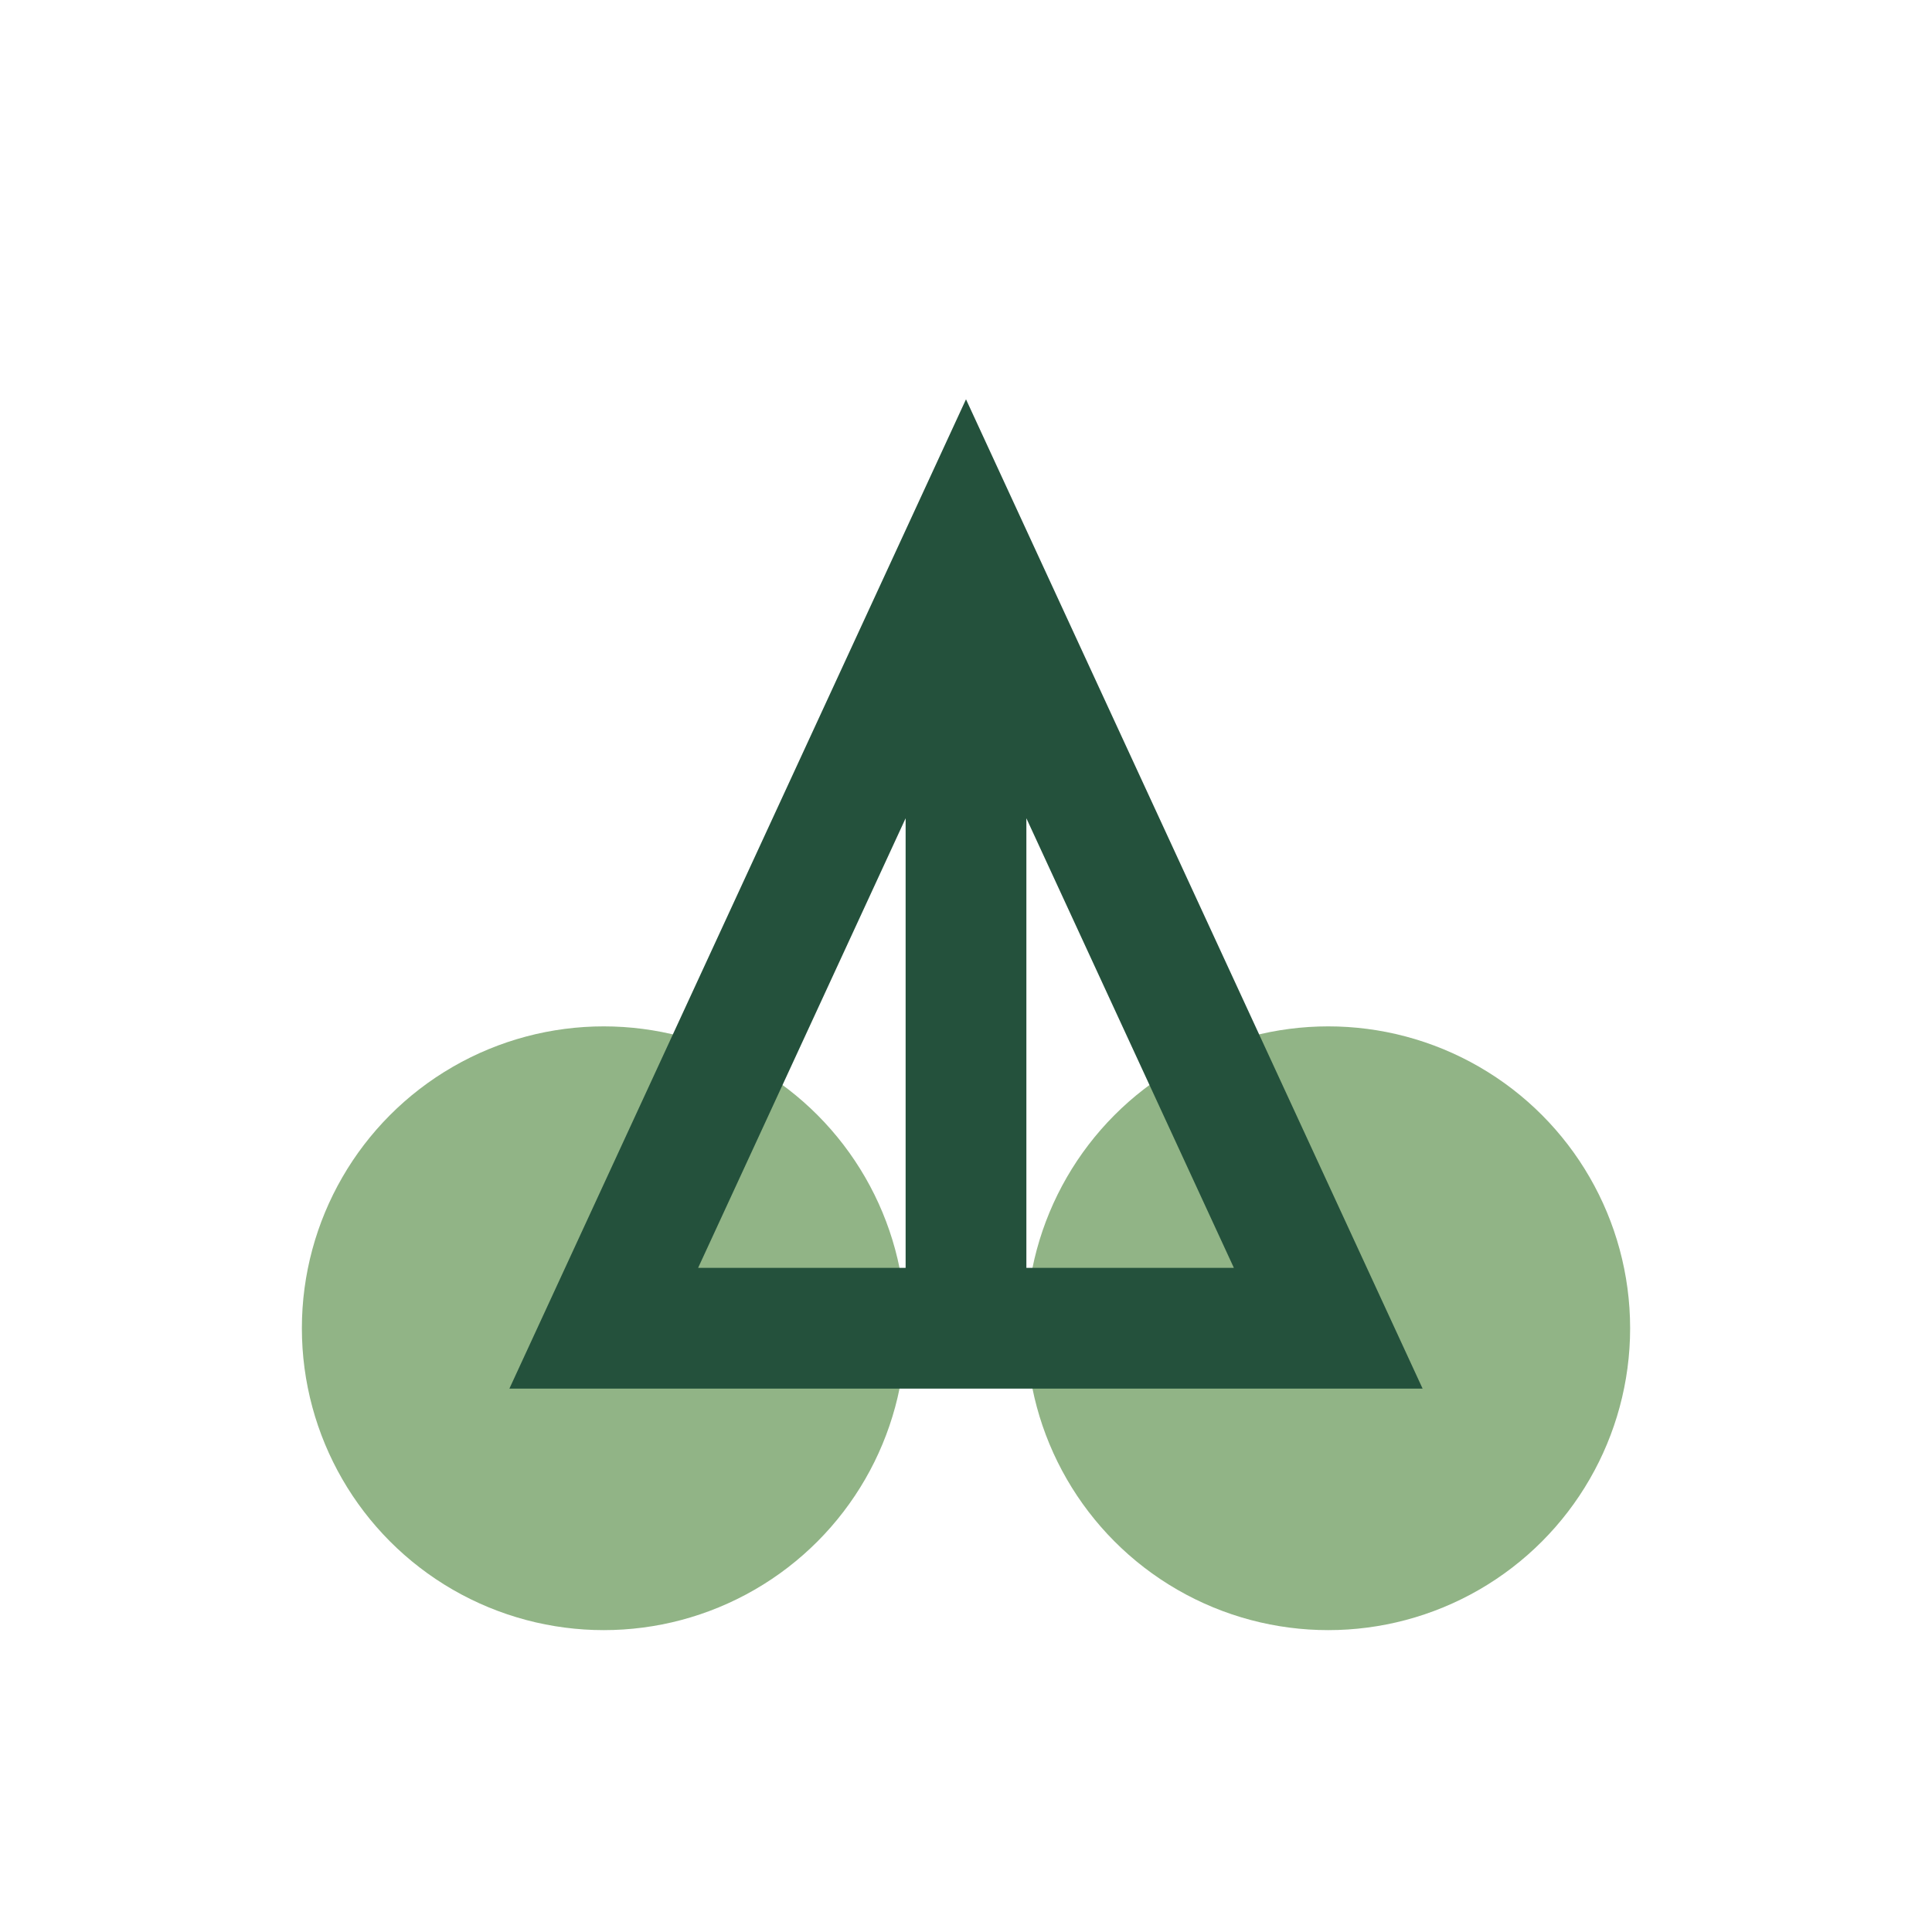
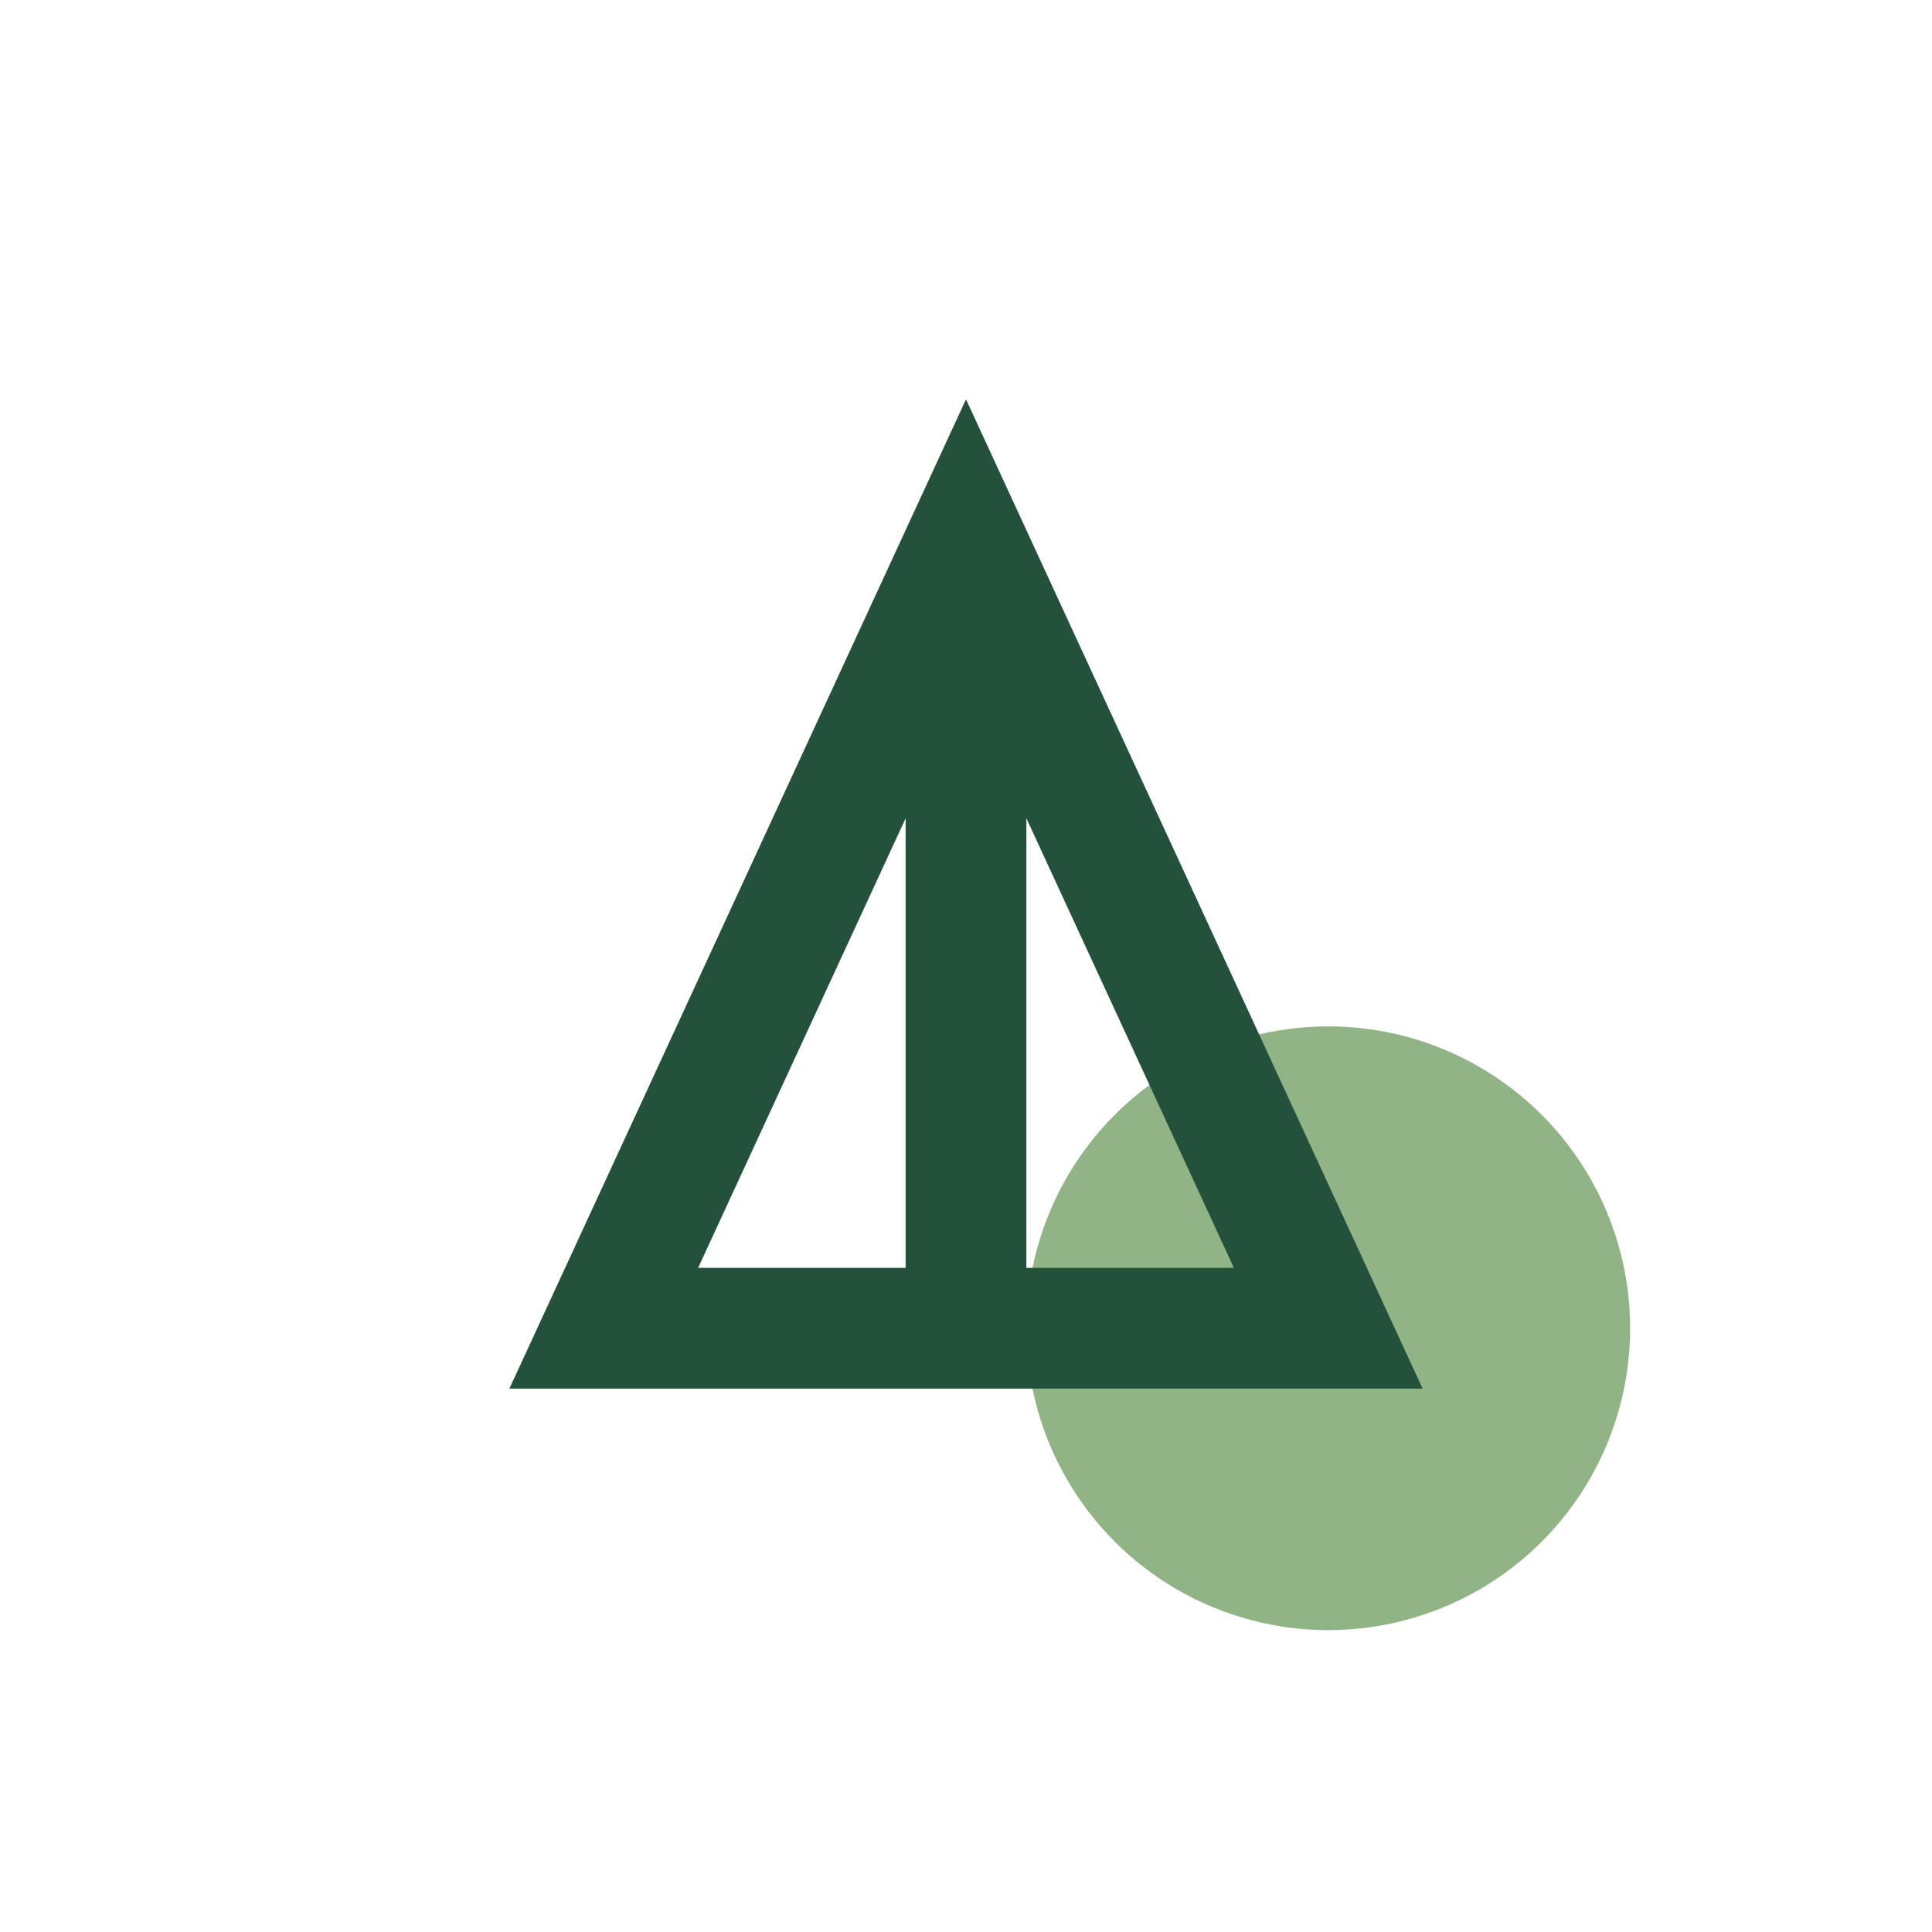
<svg xmlns="http://www.w3.org/2000/svg" width="32" height="32" viewBox="0 0 32 32">
-   <circle cx="10" cy="22" r="5" fill="#91B486" />
  <circle cx="22" cy="22" r="5" fill="#91B486" />
  <path d="M10 22l6-13 6 13H10zm6-13v13" stroke="#24513C" stroke-width="2" fill="none" />
</svg>